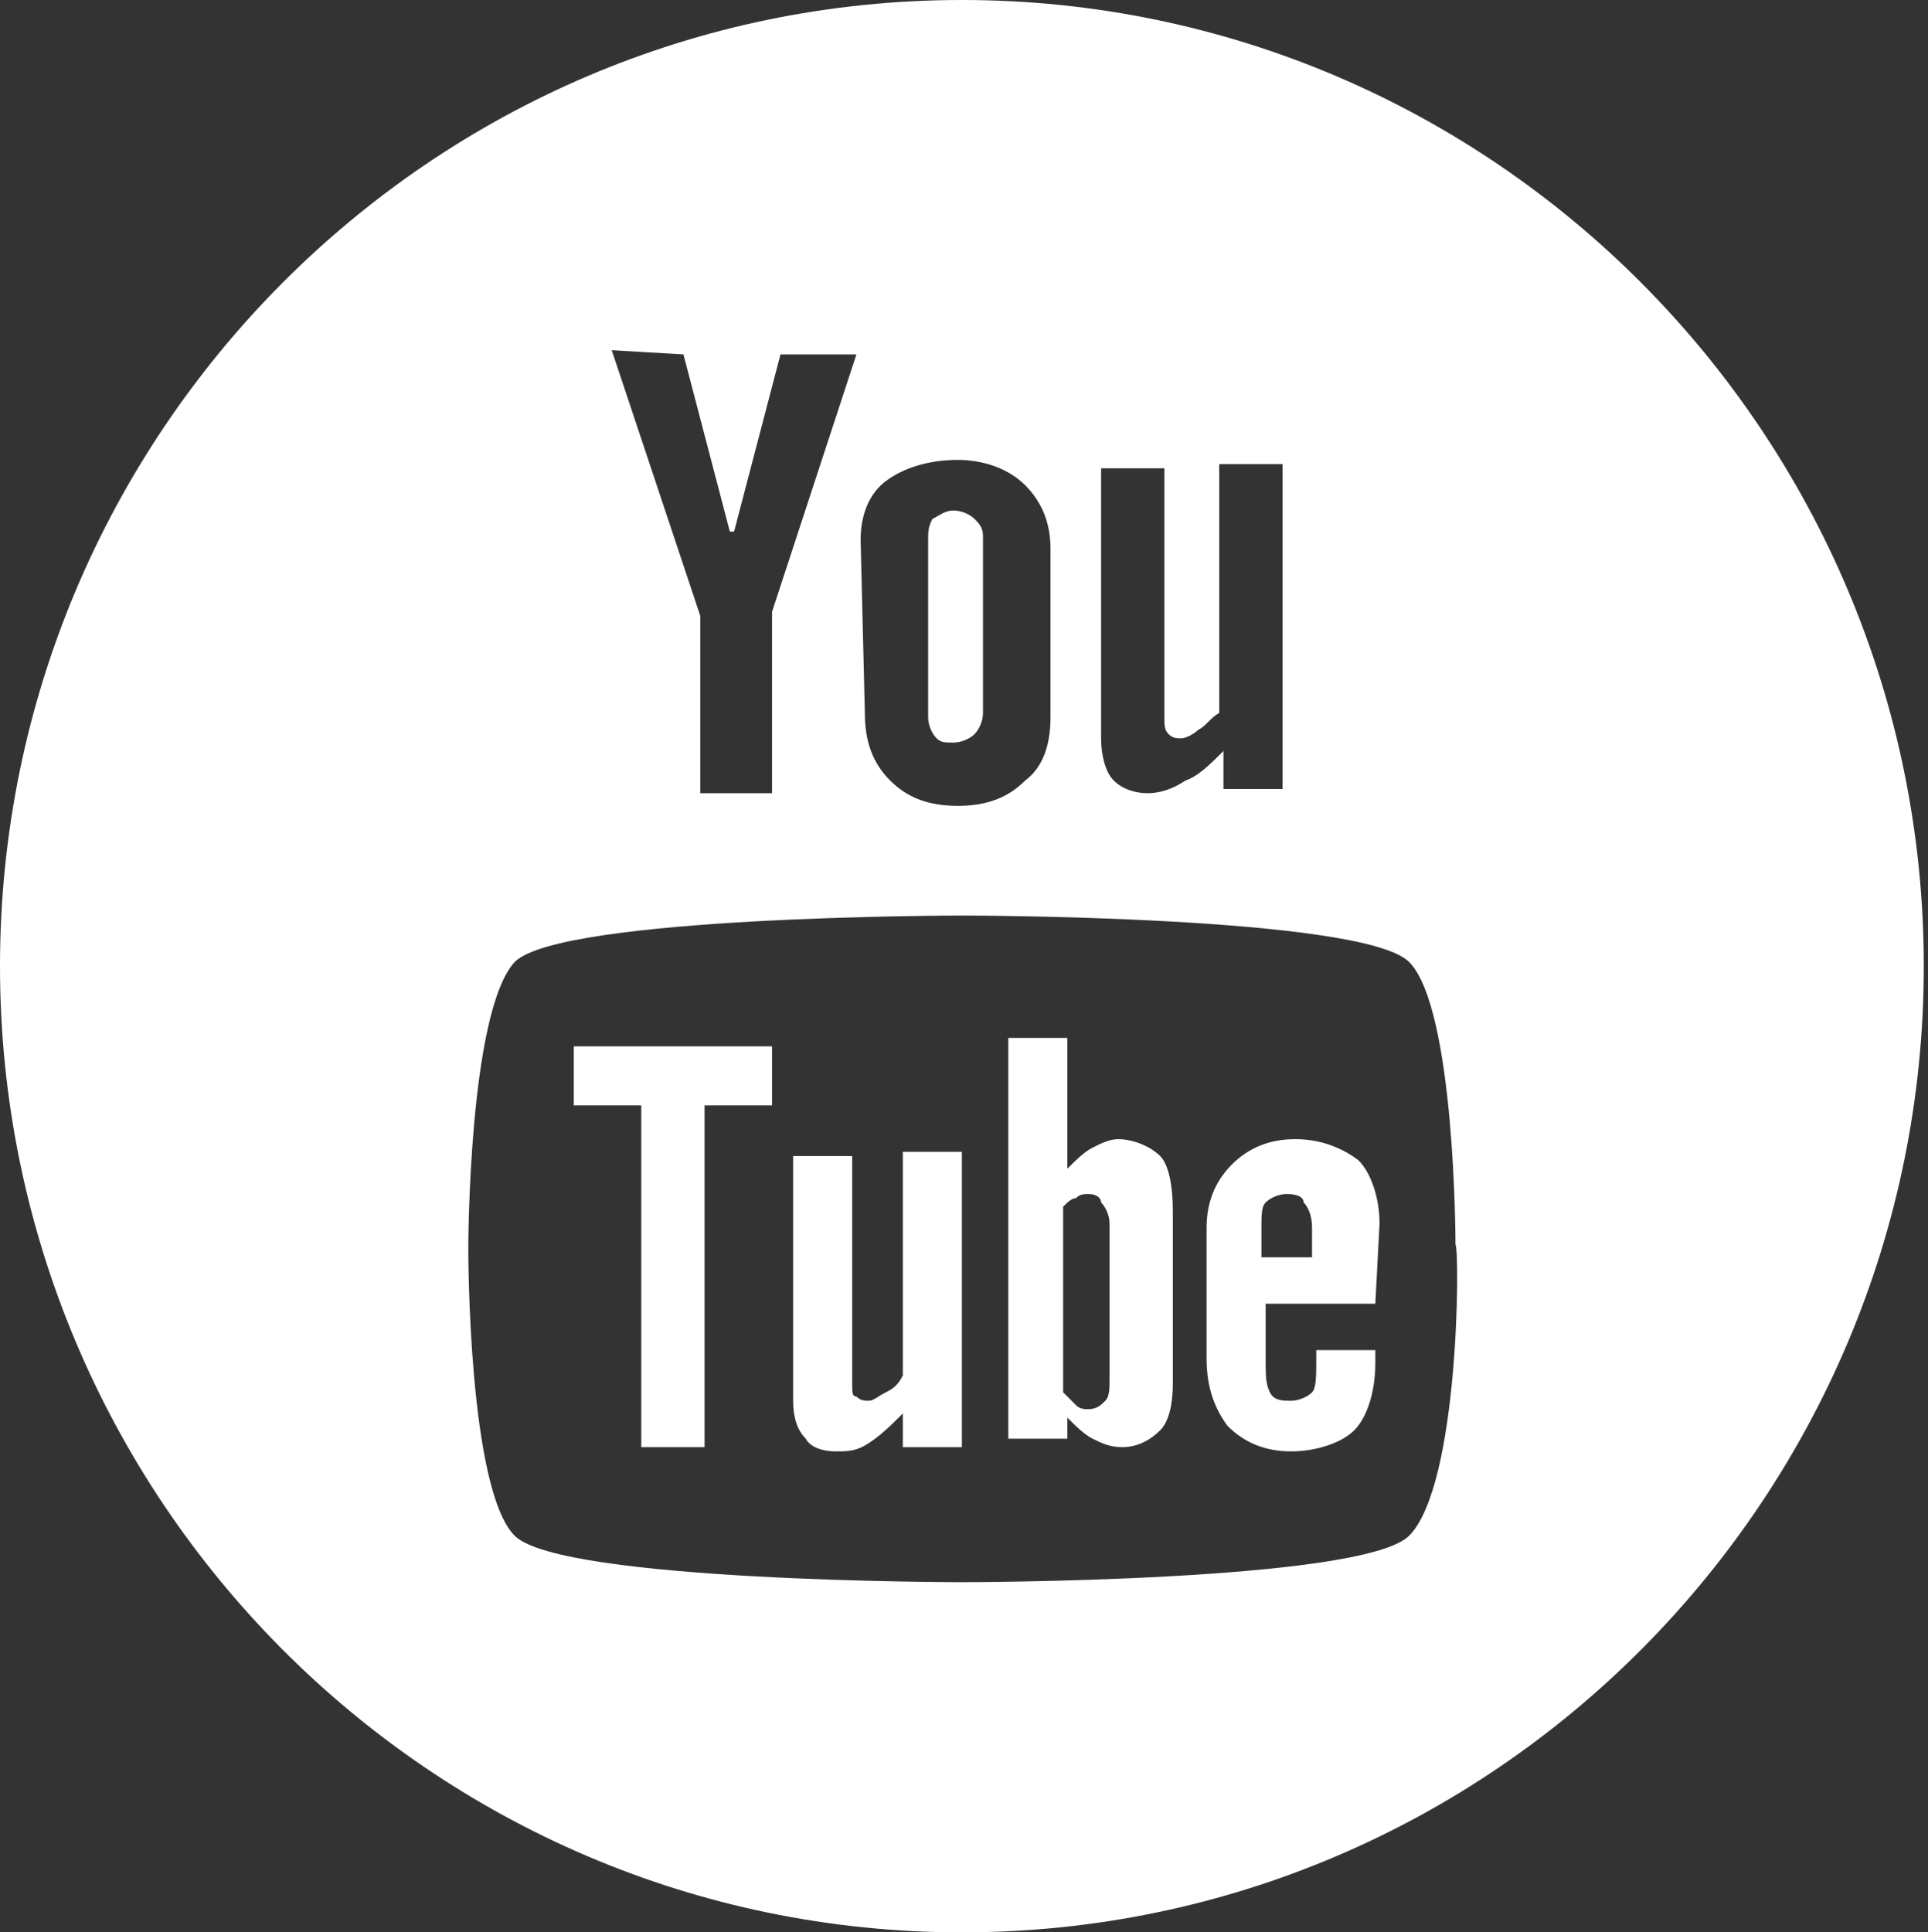
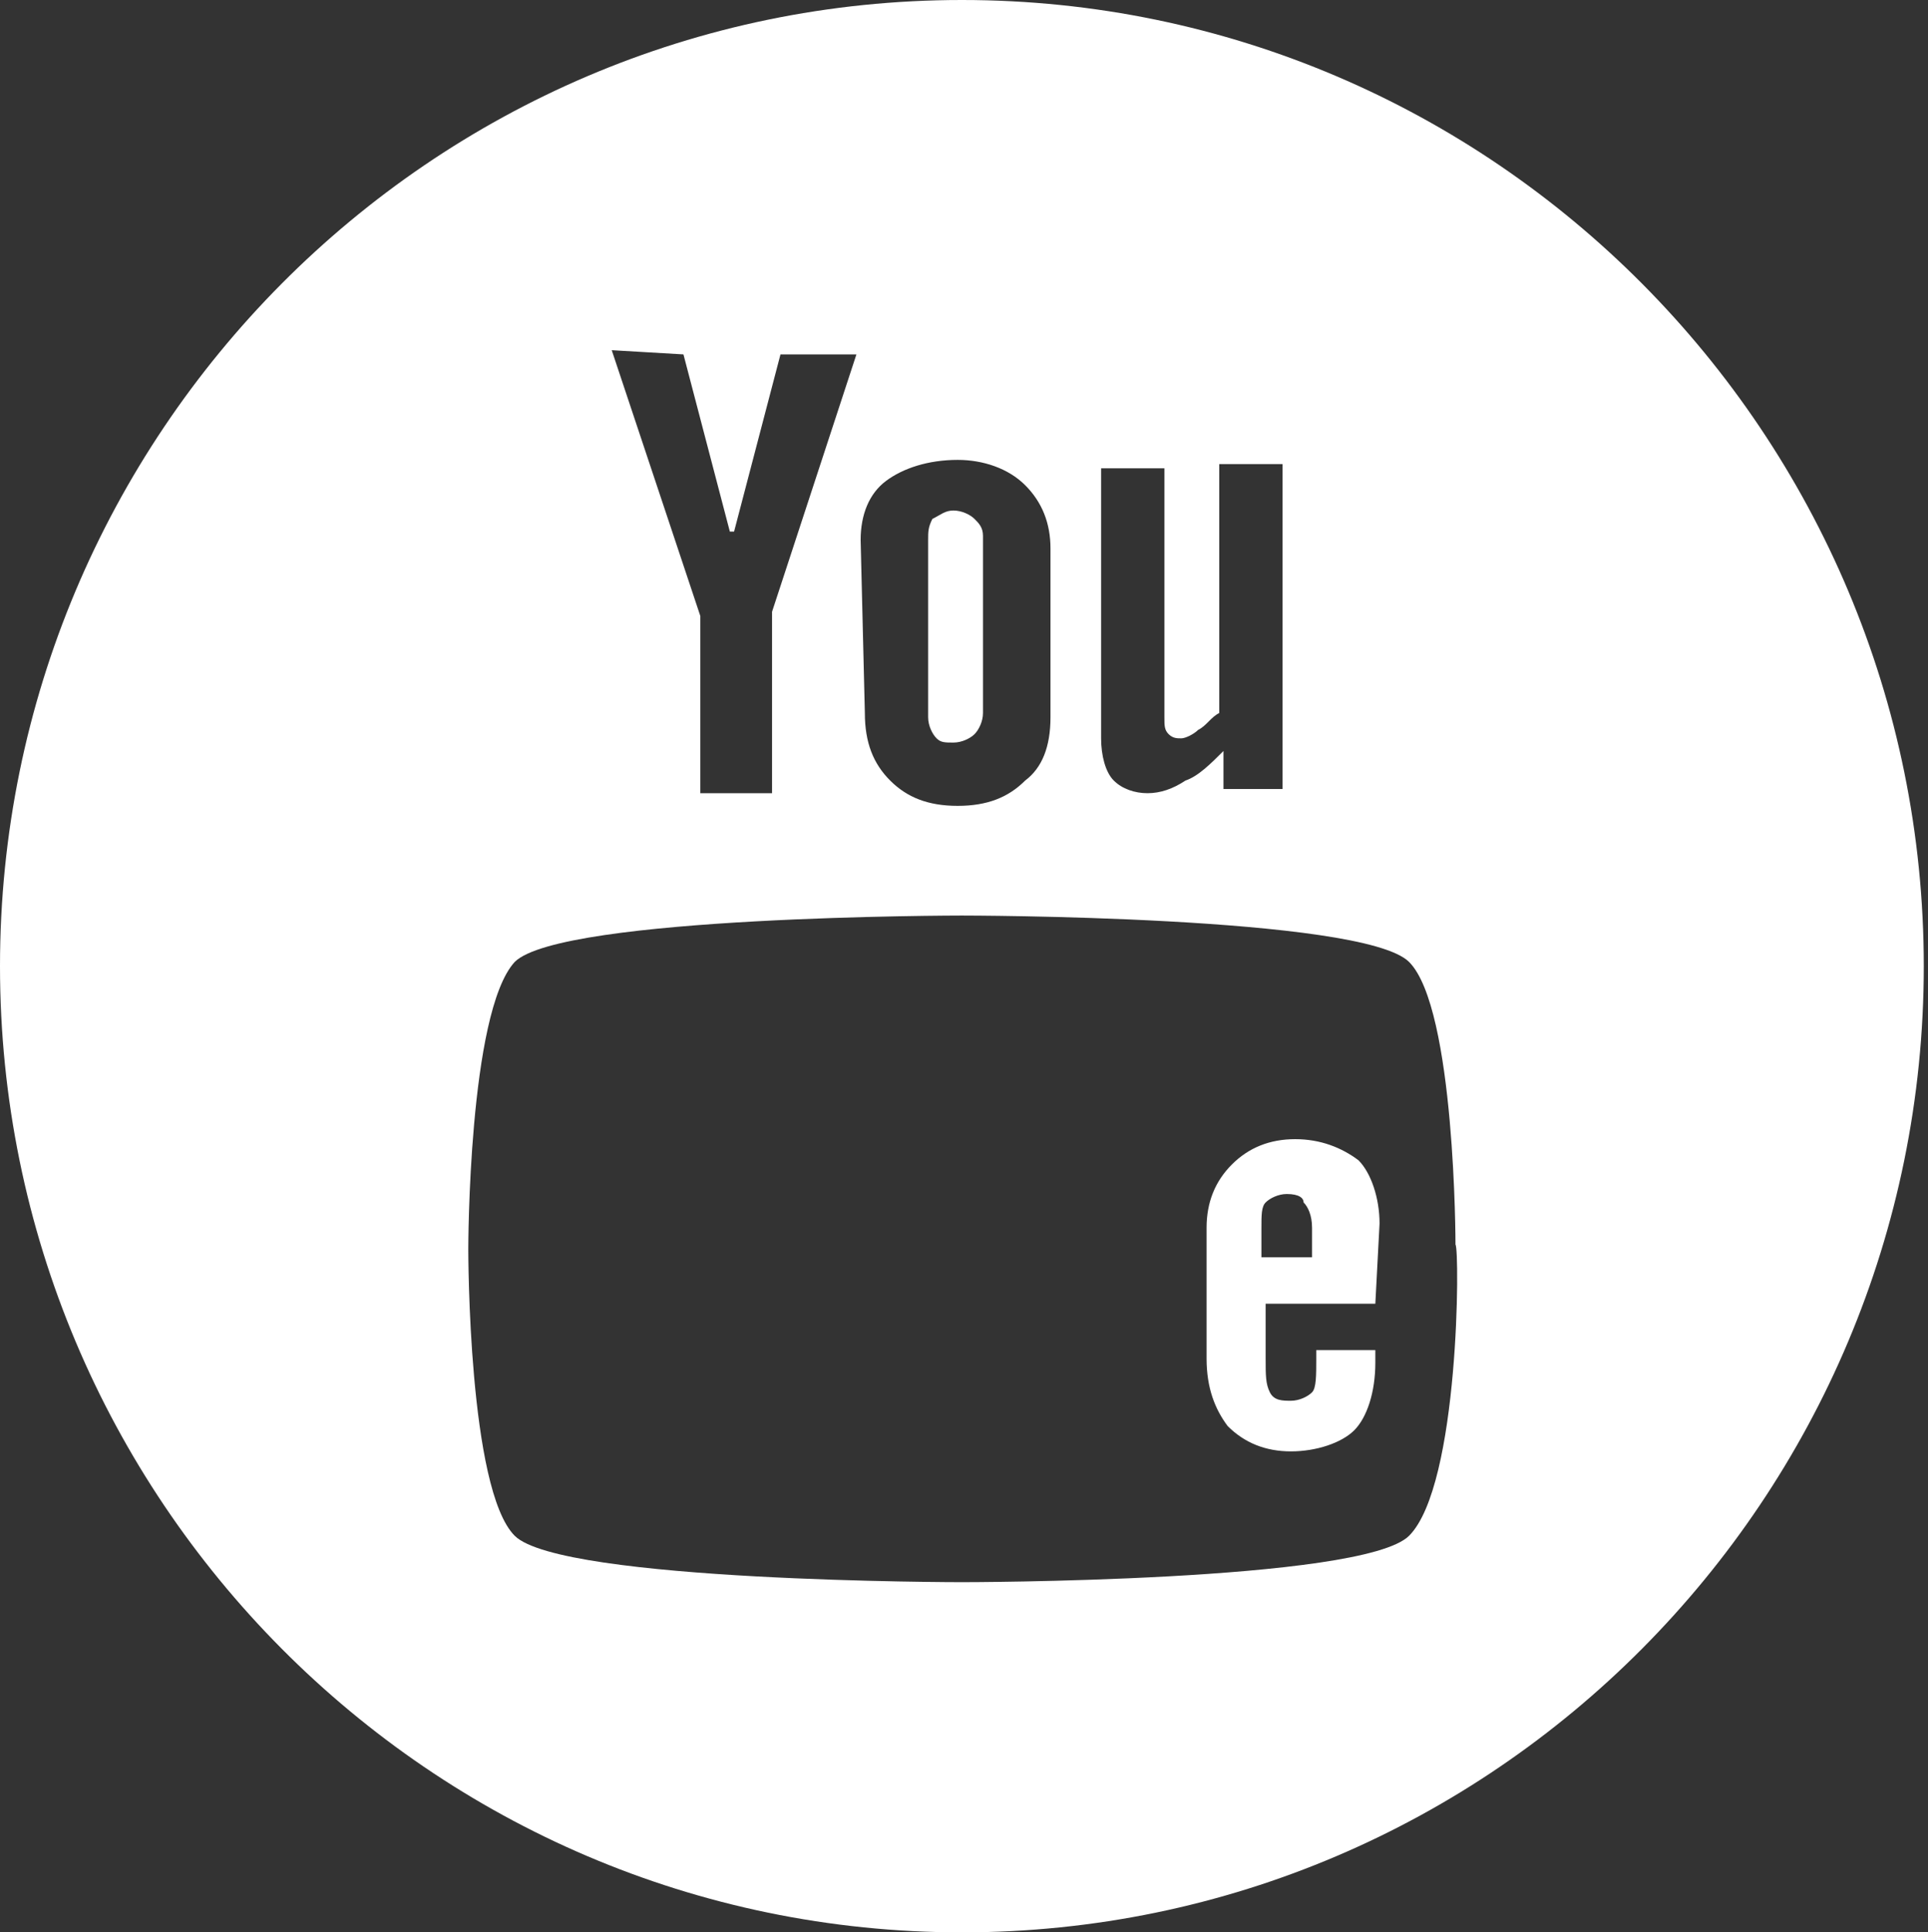
<svg xmlns="http://www.w3.org/2000/svg" version="1.1" id="Layer_1" x="0px" y="0px" viewBox="0 0 45.7 45.8" style="enable-background:new 0 0 45.7 45.8;" xml:space="preserve">
  <rect x="0" y="0" width="45.7" height="45.8" fill="#333333" stroke="none" />
  <style type="text/css">
	.st0{fill:#FFFFFF;}
</style>
  <g id="Layer_1_00000010285418617884964500000016940547007948214416_">
-     <polygon class="st0" points="18.3,26.2 16.7,26.2 16.7,34.3 15.2,34.3 15.2,26.2 13.6,26.2 13.6,24.8 18.3,24.8  " />
-     <path class="st0" d="M22.8,34.3h-1.4v-0.8c-0.3,0.3-0.5,0.5-0.8,0.7s-0.5,0.2-0.8,0.2c-0.3,0-0.6-0.1-0.7-0.3   c-0.2-0.2-0.3-0.5-0.3-0.9v-5.8h1.4v5.4c0,0.2,0,0.3,0.1,0.3c0.1,0.1,0.2,0.1,0.3,0.1c0.1,0,0.2-0.1,0.4-0.2   c0.2-0.1,0.3-0.2,0.4-0.4v-5.3h1.4V34.3L22.8,34.3z" />
-     <path class="st0" d="M25.8,28.3c-0.1,0-0.2,0-0.3,0.1c-0.1,0-0.2,0.1-0.3,0.2v4.4c0.1,0.1,0.2,0.2,0.3,0.3c0.1,0.1,0.2,0.1,0.3,0.1   c0.2,0,0.3-0.1,0.4-0.2c0.1-0.1,0.1-0.3,0.1-0.5V29c0-0.2-0.1-0.4-0.2-0.5C26.1,28.4,26,28.3,25.8,28.3z M27.8,32.8   c0,0.5-0.1,0.9-0.3,1.1s-0.5,0.4-0.9,0.4c-0.3,0-0.5-0.1-0.7-0.2c-0.2-0.1-0.4-0.3-0.6-0.5v0.5h-1.4v-9.5h1.4v3.1   c0.2-0.2,0.4-0.4,0.6-0.5c0.2-0.1,0.4-0.2,0.6-0.2c0.4,0,0.8,0.2,1,0.4s0.3,0.7,0.3,1.3C27.8,29,27.8,32.8,27.8,32.8z" />
    <path class="st0" d="M30.5,28.3c-0.2,0-0.4,0.1-0.5,0.2c-0.1,0.1-0.1,0.3-0.1,0.6v0.7h1.2v-0.7c0-0.3-0.1-0.5-0.2-0.6   C30.9,28.4,30.8,28.3,30.5,28.3z M32.6,30.9h-2.6v1.3c0,0.4,0,0.6,0.1,0.8c0.1,0.2,0.3,0.2,0.5,0.2s0.4-0.1,0.5-0.2   c0.1-0.1,0.1-0.4,0.1-0.8V32h1.4v0.3c0,0.7-0.2,1.3-0.5,1.6c-0.3,0.3-0.9,0.5-1.5,0.5c-0.6,0-1.1-0.2-1.5-0.6   c-0.3-0.4-0.5-0.9-0.5-1.6v-3.1c0-0.6,0.2-1.1,0.6-1.5c0.4-0.4,0.9-0.6,1.5-0.6c0.6,0,1.1,0.2,1.5,0.5c0.3,0.3,0.5,0.9,0.5,1.5   L32.6,30.9L32.6,30.9L32.6,30.9z" />
    <g>
      <path class="st0" d="M22.8,0C10.2,0,0,10.3,0,22.9s10.2,22.9,22.8,22.9s22.8-10.3,22.8-22.9S35.4,0,22.8,0z M26.1,11.1h1.5V17    c0,0.2,0,0.3,0.1,0.4c0.1,0.1,0.2,0.1,0.3,0.1c0.1,0,0.3-0.1,0.4-0.2c0.2-0.1,0.3-0.3,0.5-0.4v-5.9h1.5v7.7H29v-0.9    c-0.3,0.3-0.6,0.6-0.9,0.7c-0.3,0.2-0.6,0.3-0.9,0.3c-0.3,0-0.6-0.1-0.8-0.3c-0.2-0.2-0.3-0.6-0.3-1V11.1z M20.4,12.8    c0-0.6,0.2-1.1,0.6-1.4s1-0.5,1.7-0.5c0.6,0,1.2,0.2,1.6,0.6c0.4,0.4,0.6,0.9,0.6,1.5v4c0,0.7-0.2,1.2-0.6,1.5    c-0.4,0.4-0.9,0.6-1.6,0.6c-0.7,0-1.2-0.2-1.6-0.6c-0.4-0.4-0.6-0.9-0.6-1.6L20.4,12.8L20.4,12.8z M16.2,8.4l1.1,4.2h0.1l1.1-4.2    h1.8l-2,6.1v4.3h-1.7v-4.2l-2.1-6.3L16.2,8.4L16.2,8.4z M33.4,36.4c-1.1,1.1-10.6,1.1-10.6,1.1s-9.5,0-10.6-1.1    c-1.1-1.1-1.1-6.7-1.1-6.8c0,0,0-5.6,1.1-6.8c1.1-1.1,10.6-1.1,10.6-1.1s9.5,0,10.6,1.1c1.1,1.1,1.1,6.7,1.1,6.7    C34.6,29.6,34.6,35.2,33.4,36.4z" />
      <path class="st0" d="M22.6,17.6c0.2,0,0.4-0.1,0.5-0.2c0.1-0.1,0.2-0.3,0.2-0.5l0,0v-4.2c0-0.2-0.1-0.3-0.2-0.4    c-0.1-0.1-0.3-0.2-0.5-0.2c-0.2,0-0.3,0.1-0.5,0.2C22,12.5,22,12.6,22,12.8V17c0,0.2,0.1,0.4,0.2,0.5    C22.3,17.6,22.4,17.6,22.6,17.6z" />
    </g>
  </g>
</svg>